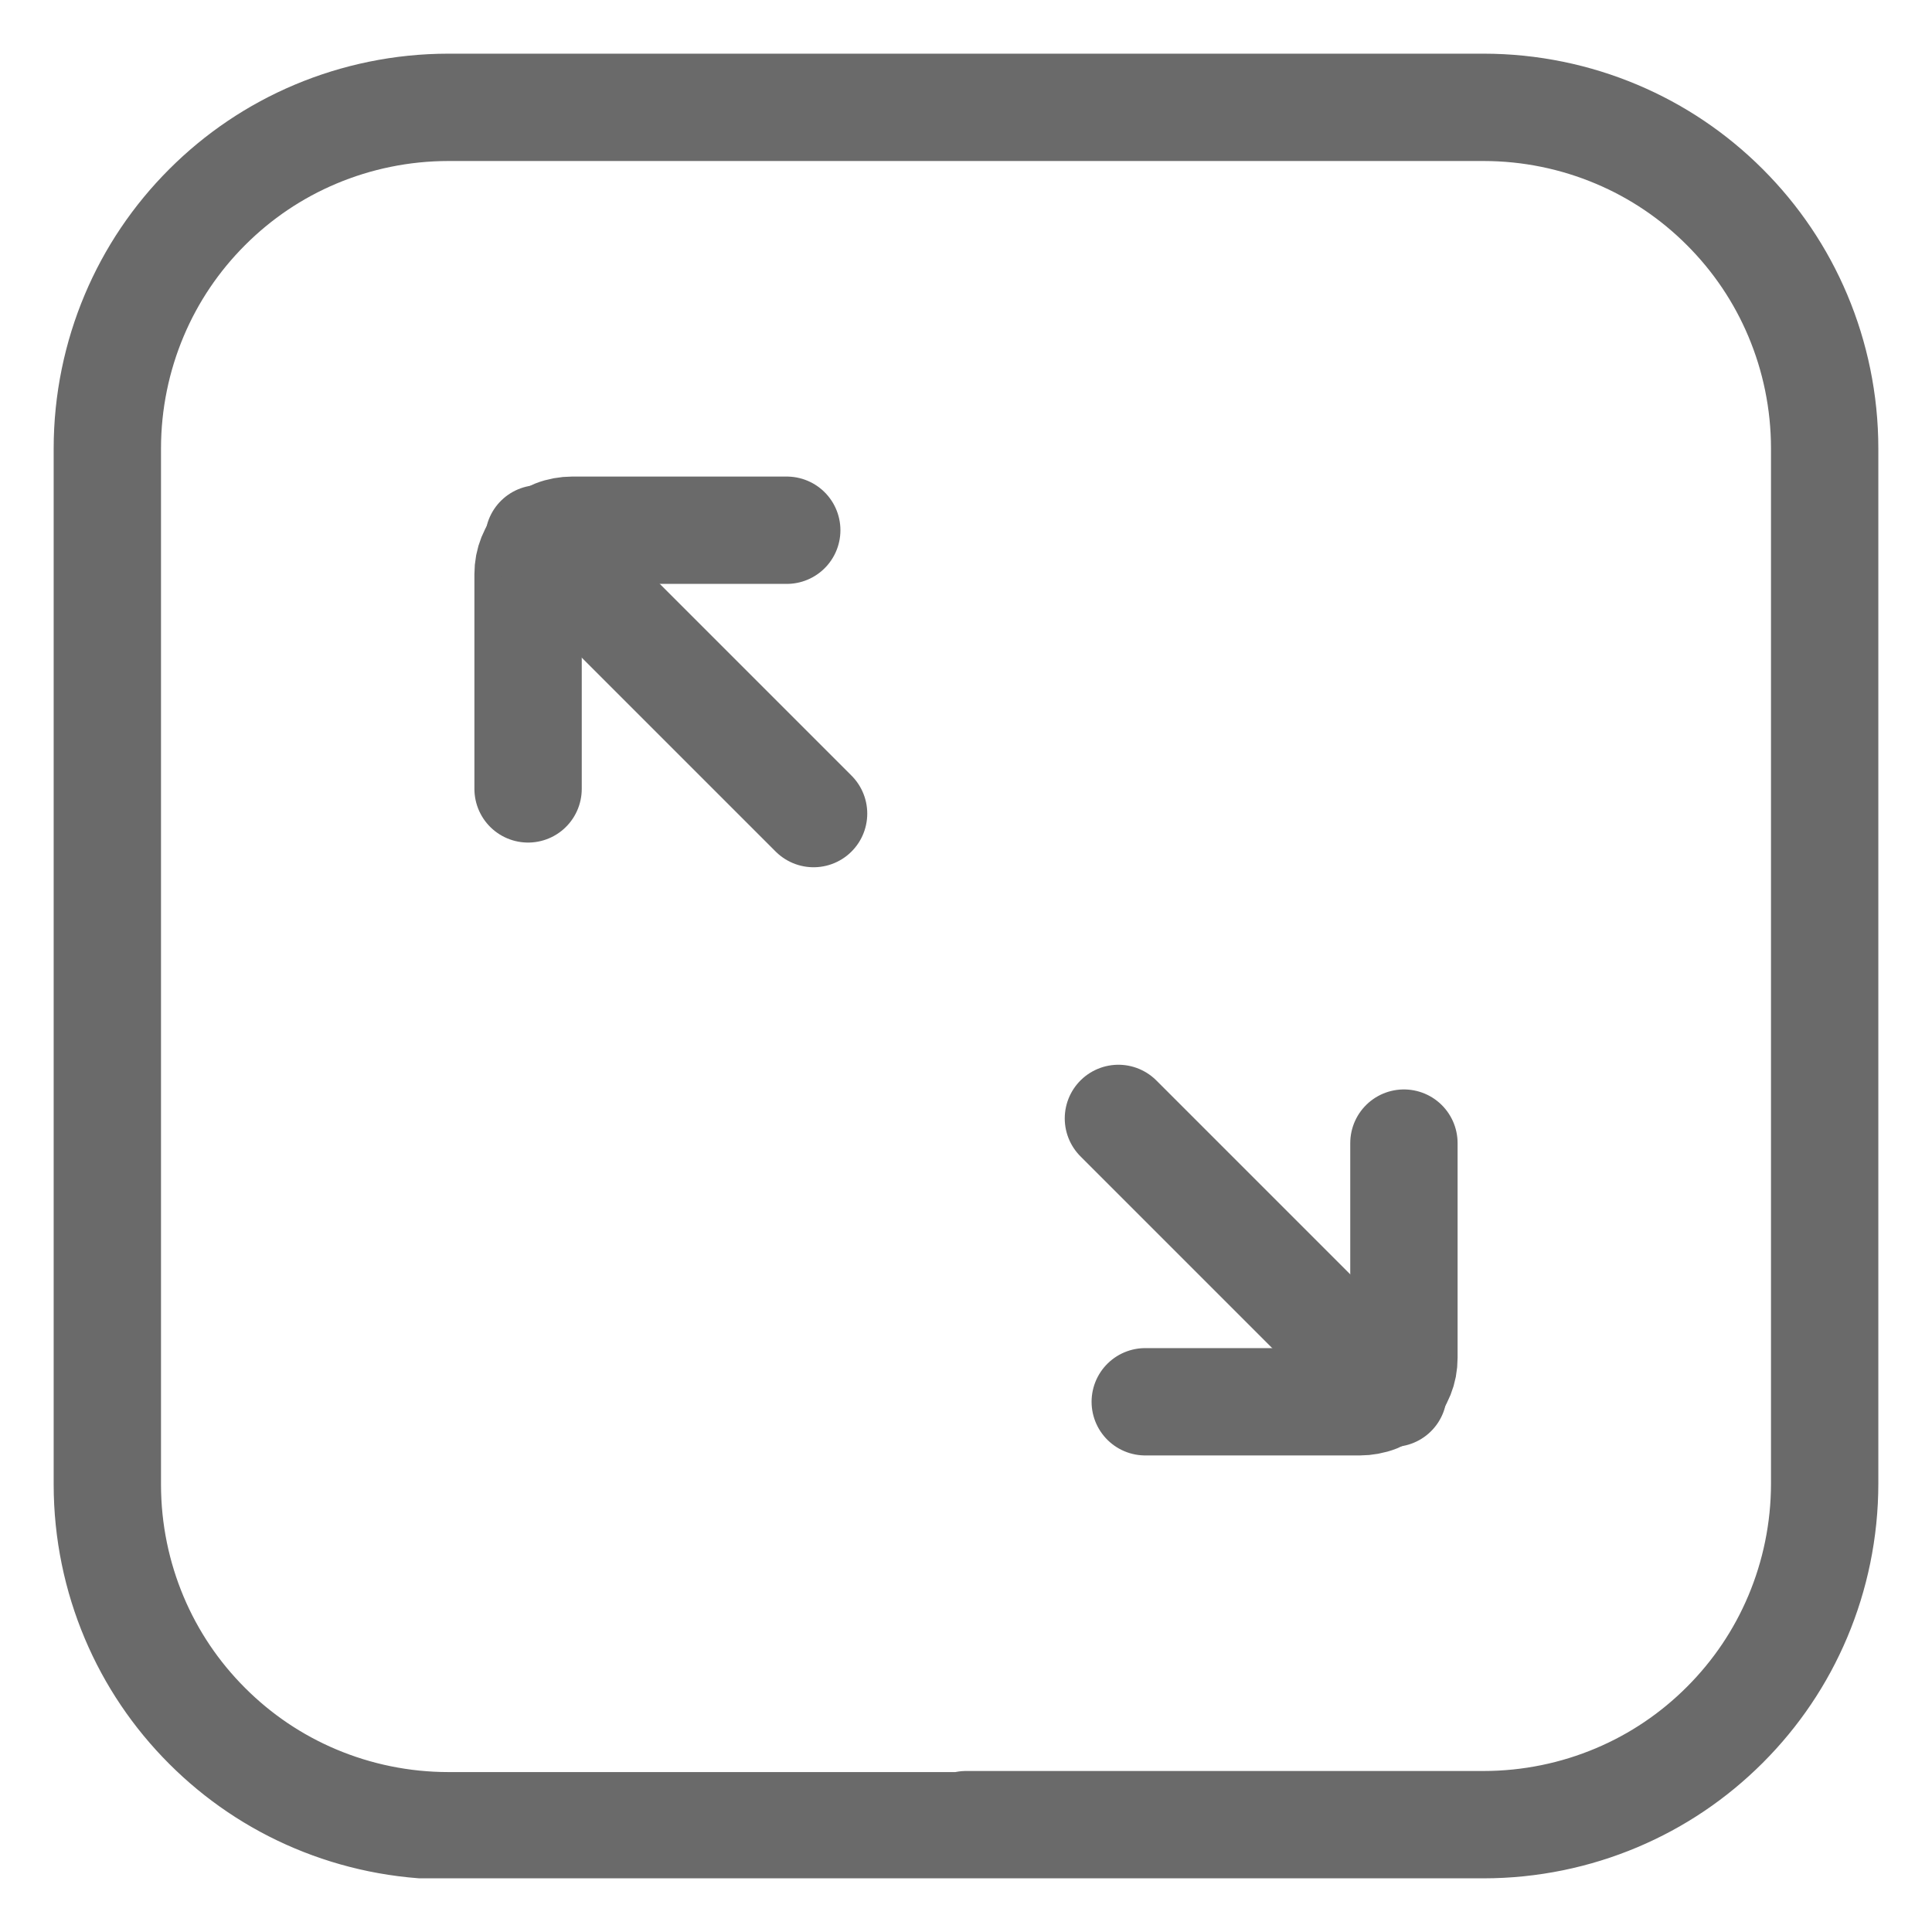
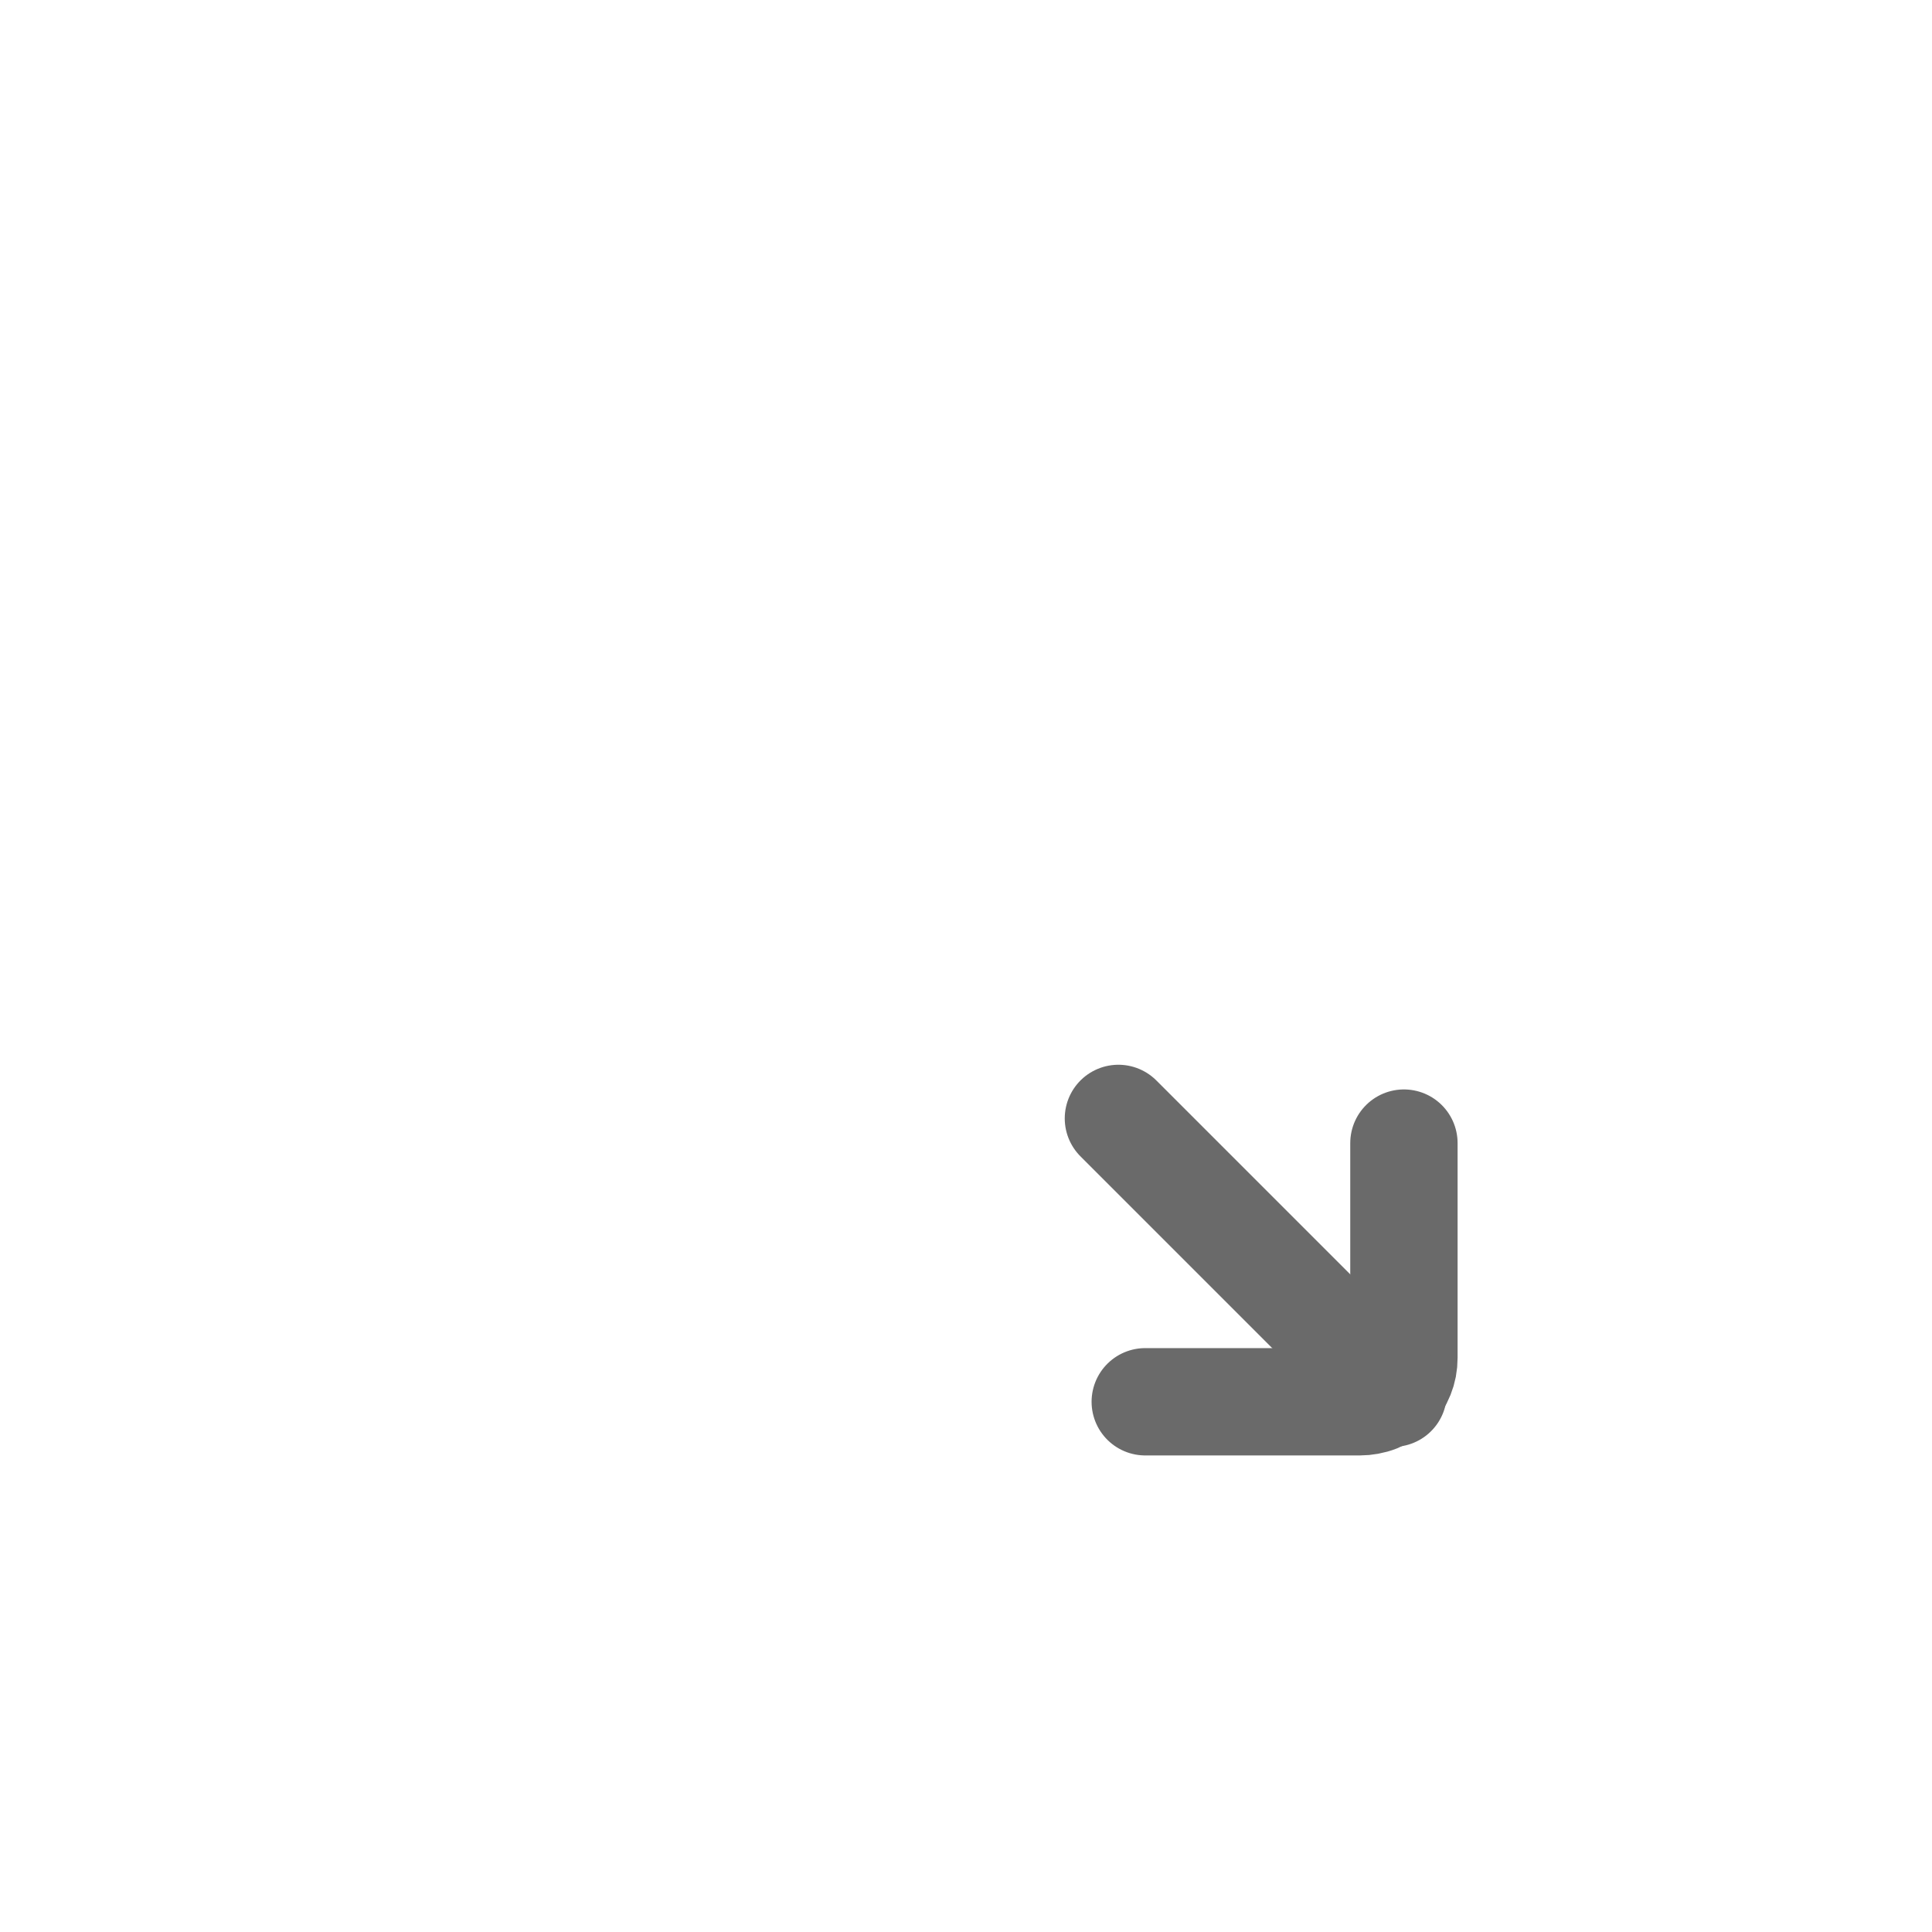
<svg xmlns="http://www.w3.org/2000/svg" width="18" height="18" viewBox="0 0 18 18" fill="none">
  <g id="Layer_1" clip-path="url(#clip0_1578_4767)">
-     <path id="Vector" d="M9 17H13.82C14.26 17 14.68 16.91 15.06 16.75C15.44 16.59 15.78 16.36 16.07 16.07C16.36 15.78 16.59 15.44 16.75 15.06C16.91 14.68 17 14.26 17 13.82V4.18C17 3.74 16.91 3.32 16.75 2.94C16.59 2.56 16.36 2.22 16.07 1.93C15.78 1.64 15.44 1.41 15.06 1.25C14.68 1.09 14.26 1 13.82 1H4.18C3.74 1 3.32 1.09 2.94 1.25C2.56 1.41 2.22 1.64 1.93 1.93C1.64 2.22 1.41 2.56 1.25 2.94C1.09 3.32 1 3.74 1 4.18V13.83C1 14.27 1.09 14.69 1.25 15.07C1.41 15.45 1.64 15.79 1.93 16.08C2.22 16.37 2.56 16.6 2.94 16.76C3.32 16.92 3.74 17.01 4.18 17.01H9V17Z" stroke="#6A6A6A" stroke-linecap="round" stroke-linejoin="round" />
    <g id="Group">
-       <path id="Vector_2" d="M4.92 7.35V5.35C4.92 5.29 4.93 5.24 4.95 5.19C4.97 5.14 5 5.09 5.04 5.06C5.08 5.03 5.12 4.99 5.17 4.97C5.22 4.95 5.28 4.94 5.33 4.94H7.33" stroke="#6A6A6A" stroke-linecap="round" stroke-linejoin="round" />
-       <path id="Vector_3" d="M5.02 5.02L7.58 7.58" stroke="#6A6A6A" stroke-linecap="round" stroke-linejoin="round" />
      <path id="Vector_4" d="M13.08 10.65V12.65C13.08 12.71 13.07 12.76 13.05 12.81C13.03 12.86 13 12.91 12.96 12.94C12.92 12.97 12.88 13.01 12.83 13.03C12.78 13.05 12.72 13.06 12.67 13.06H10.67" stroke="#6A6A6A" stroke-linecap="round" stroke-linejoin="round" />
      <path id="Vector_5" d="M12.98 12.98L10.42 10.42" stroke="#6A6A6A" stroke-linecap="round" stroke-linejoin="round" />
    </g>
  </g>
  <defs>
    <clipPath id="clip0_1578_4767">
      <rect width="17" height="17" fill="white" transform="translate(0.5 0.5)" />
    </clipPath>
  </defs>
</svg>